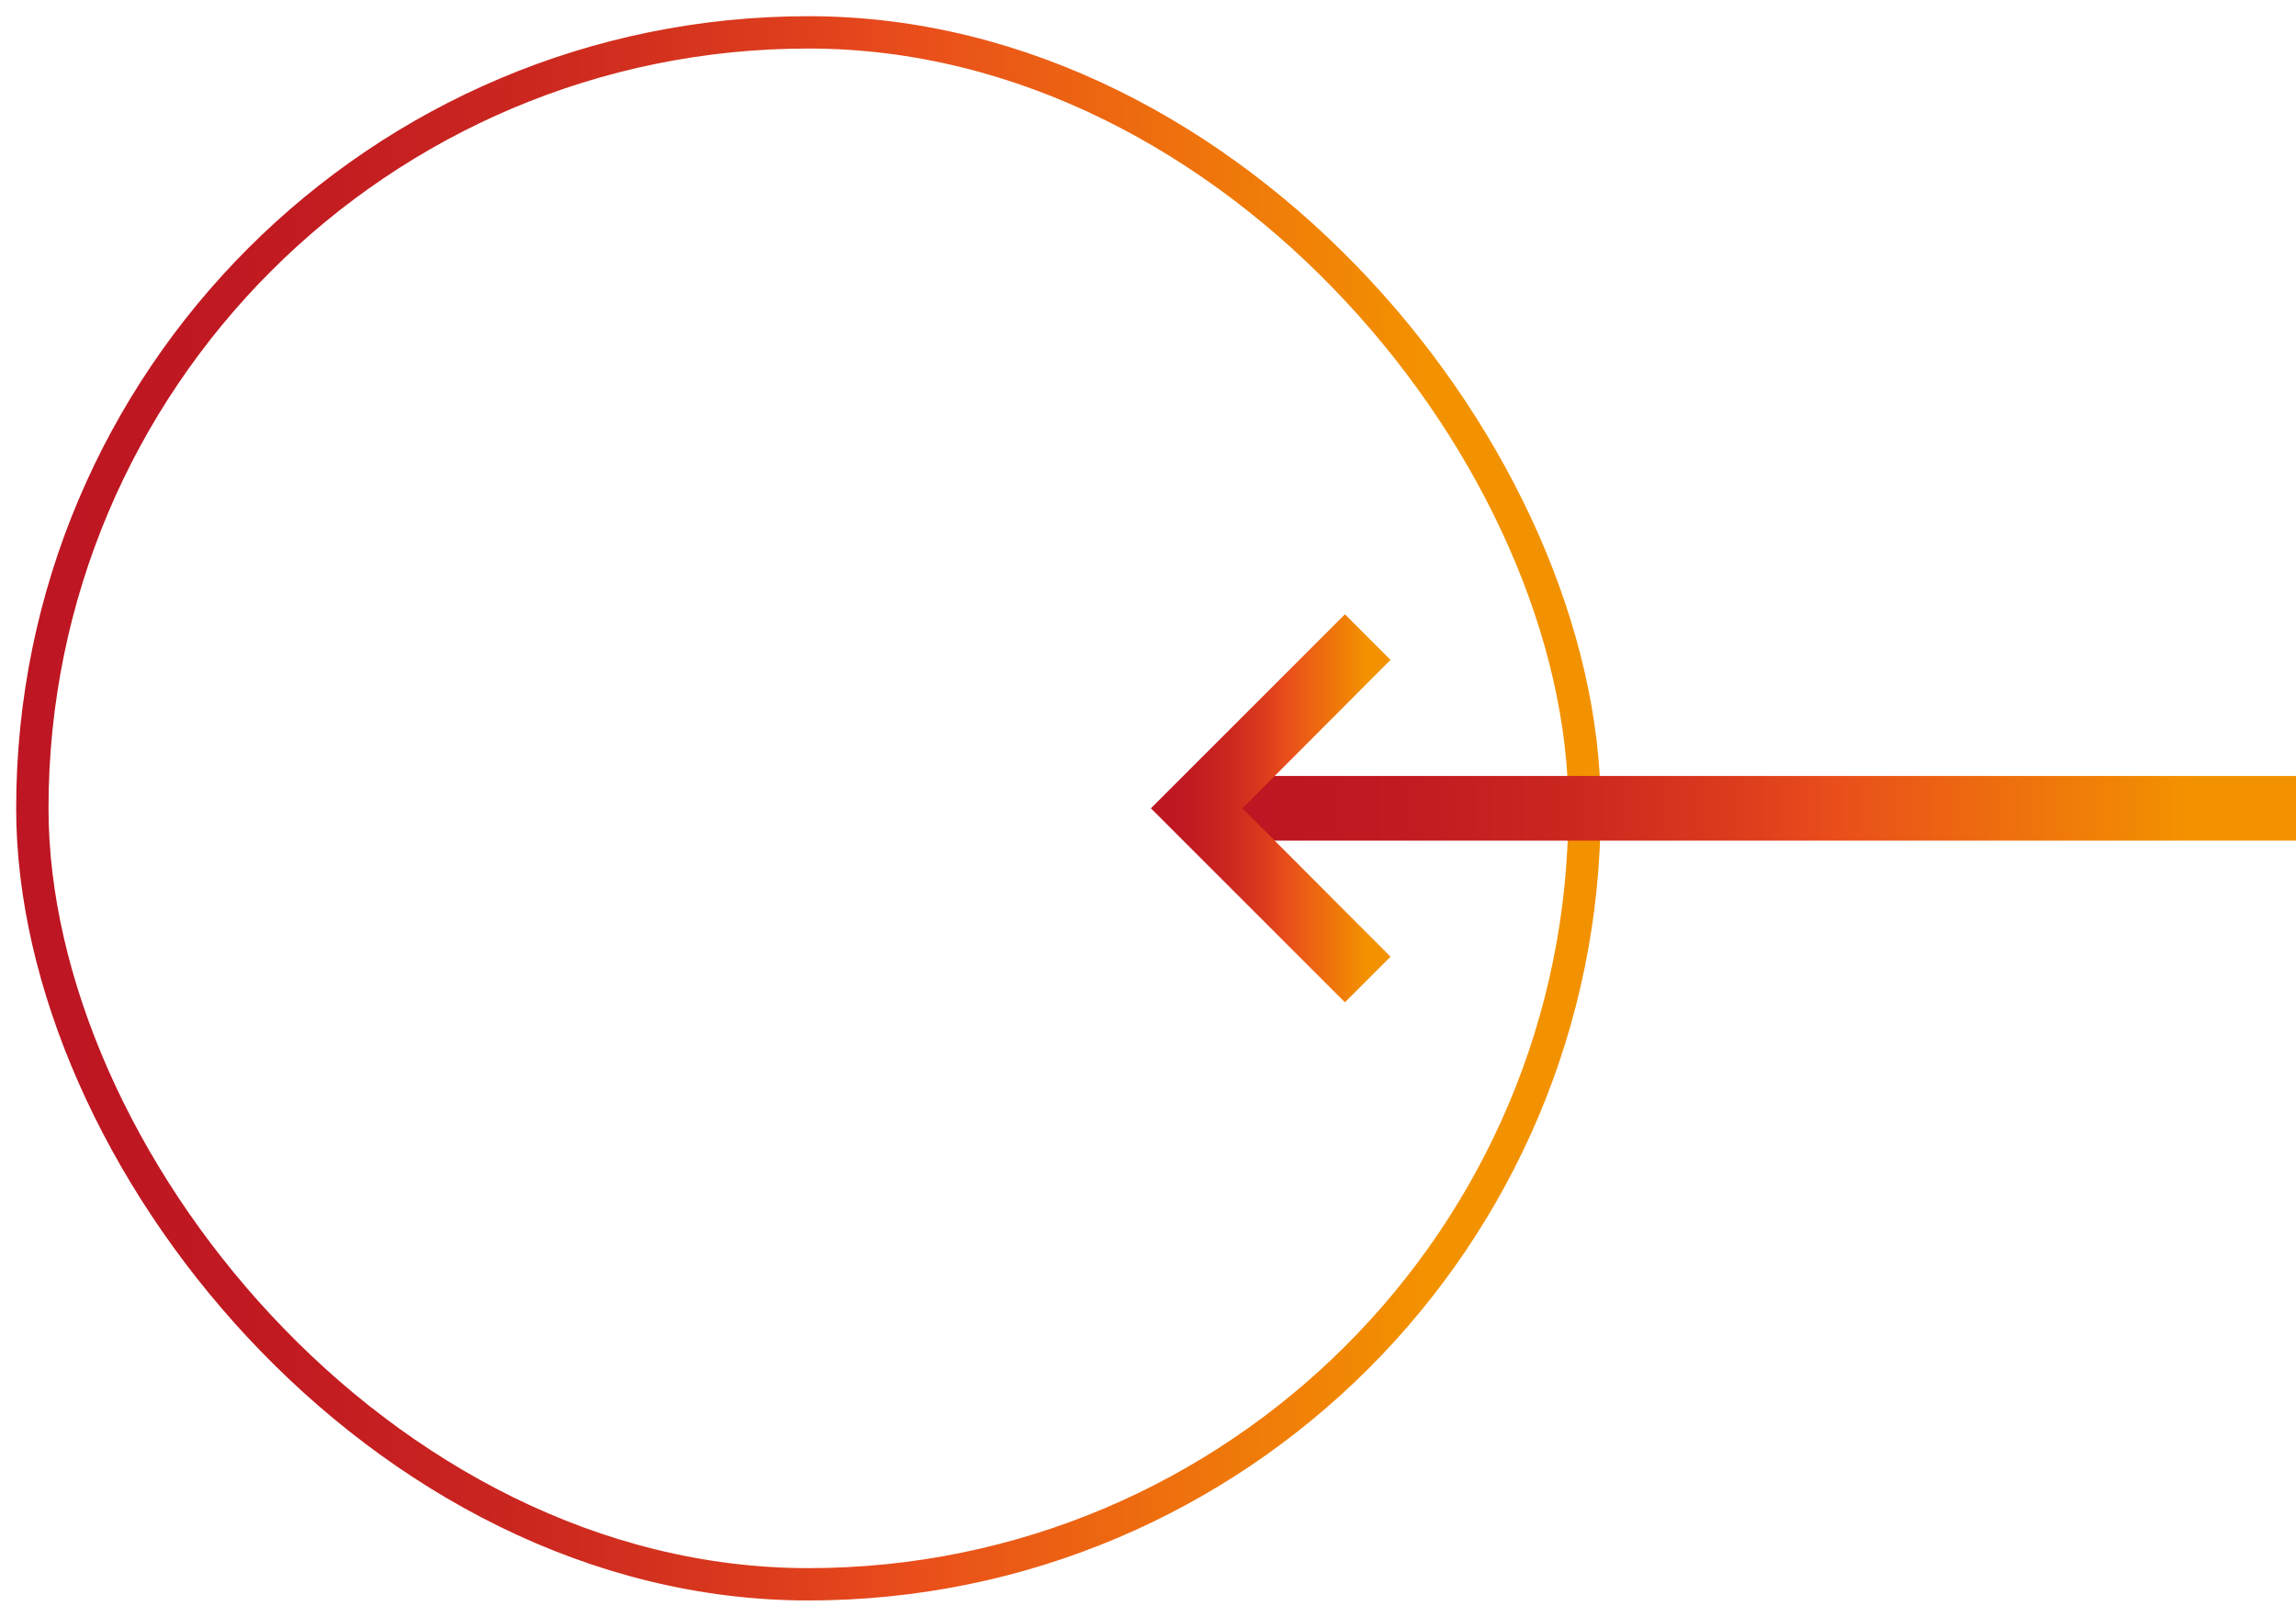
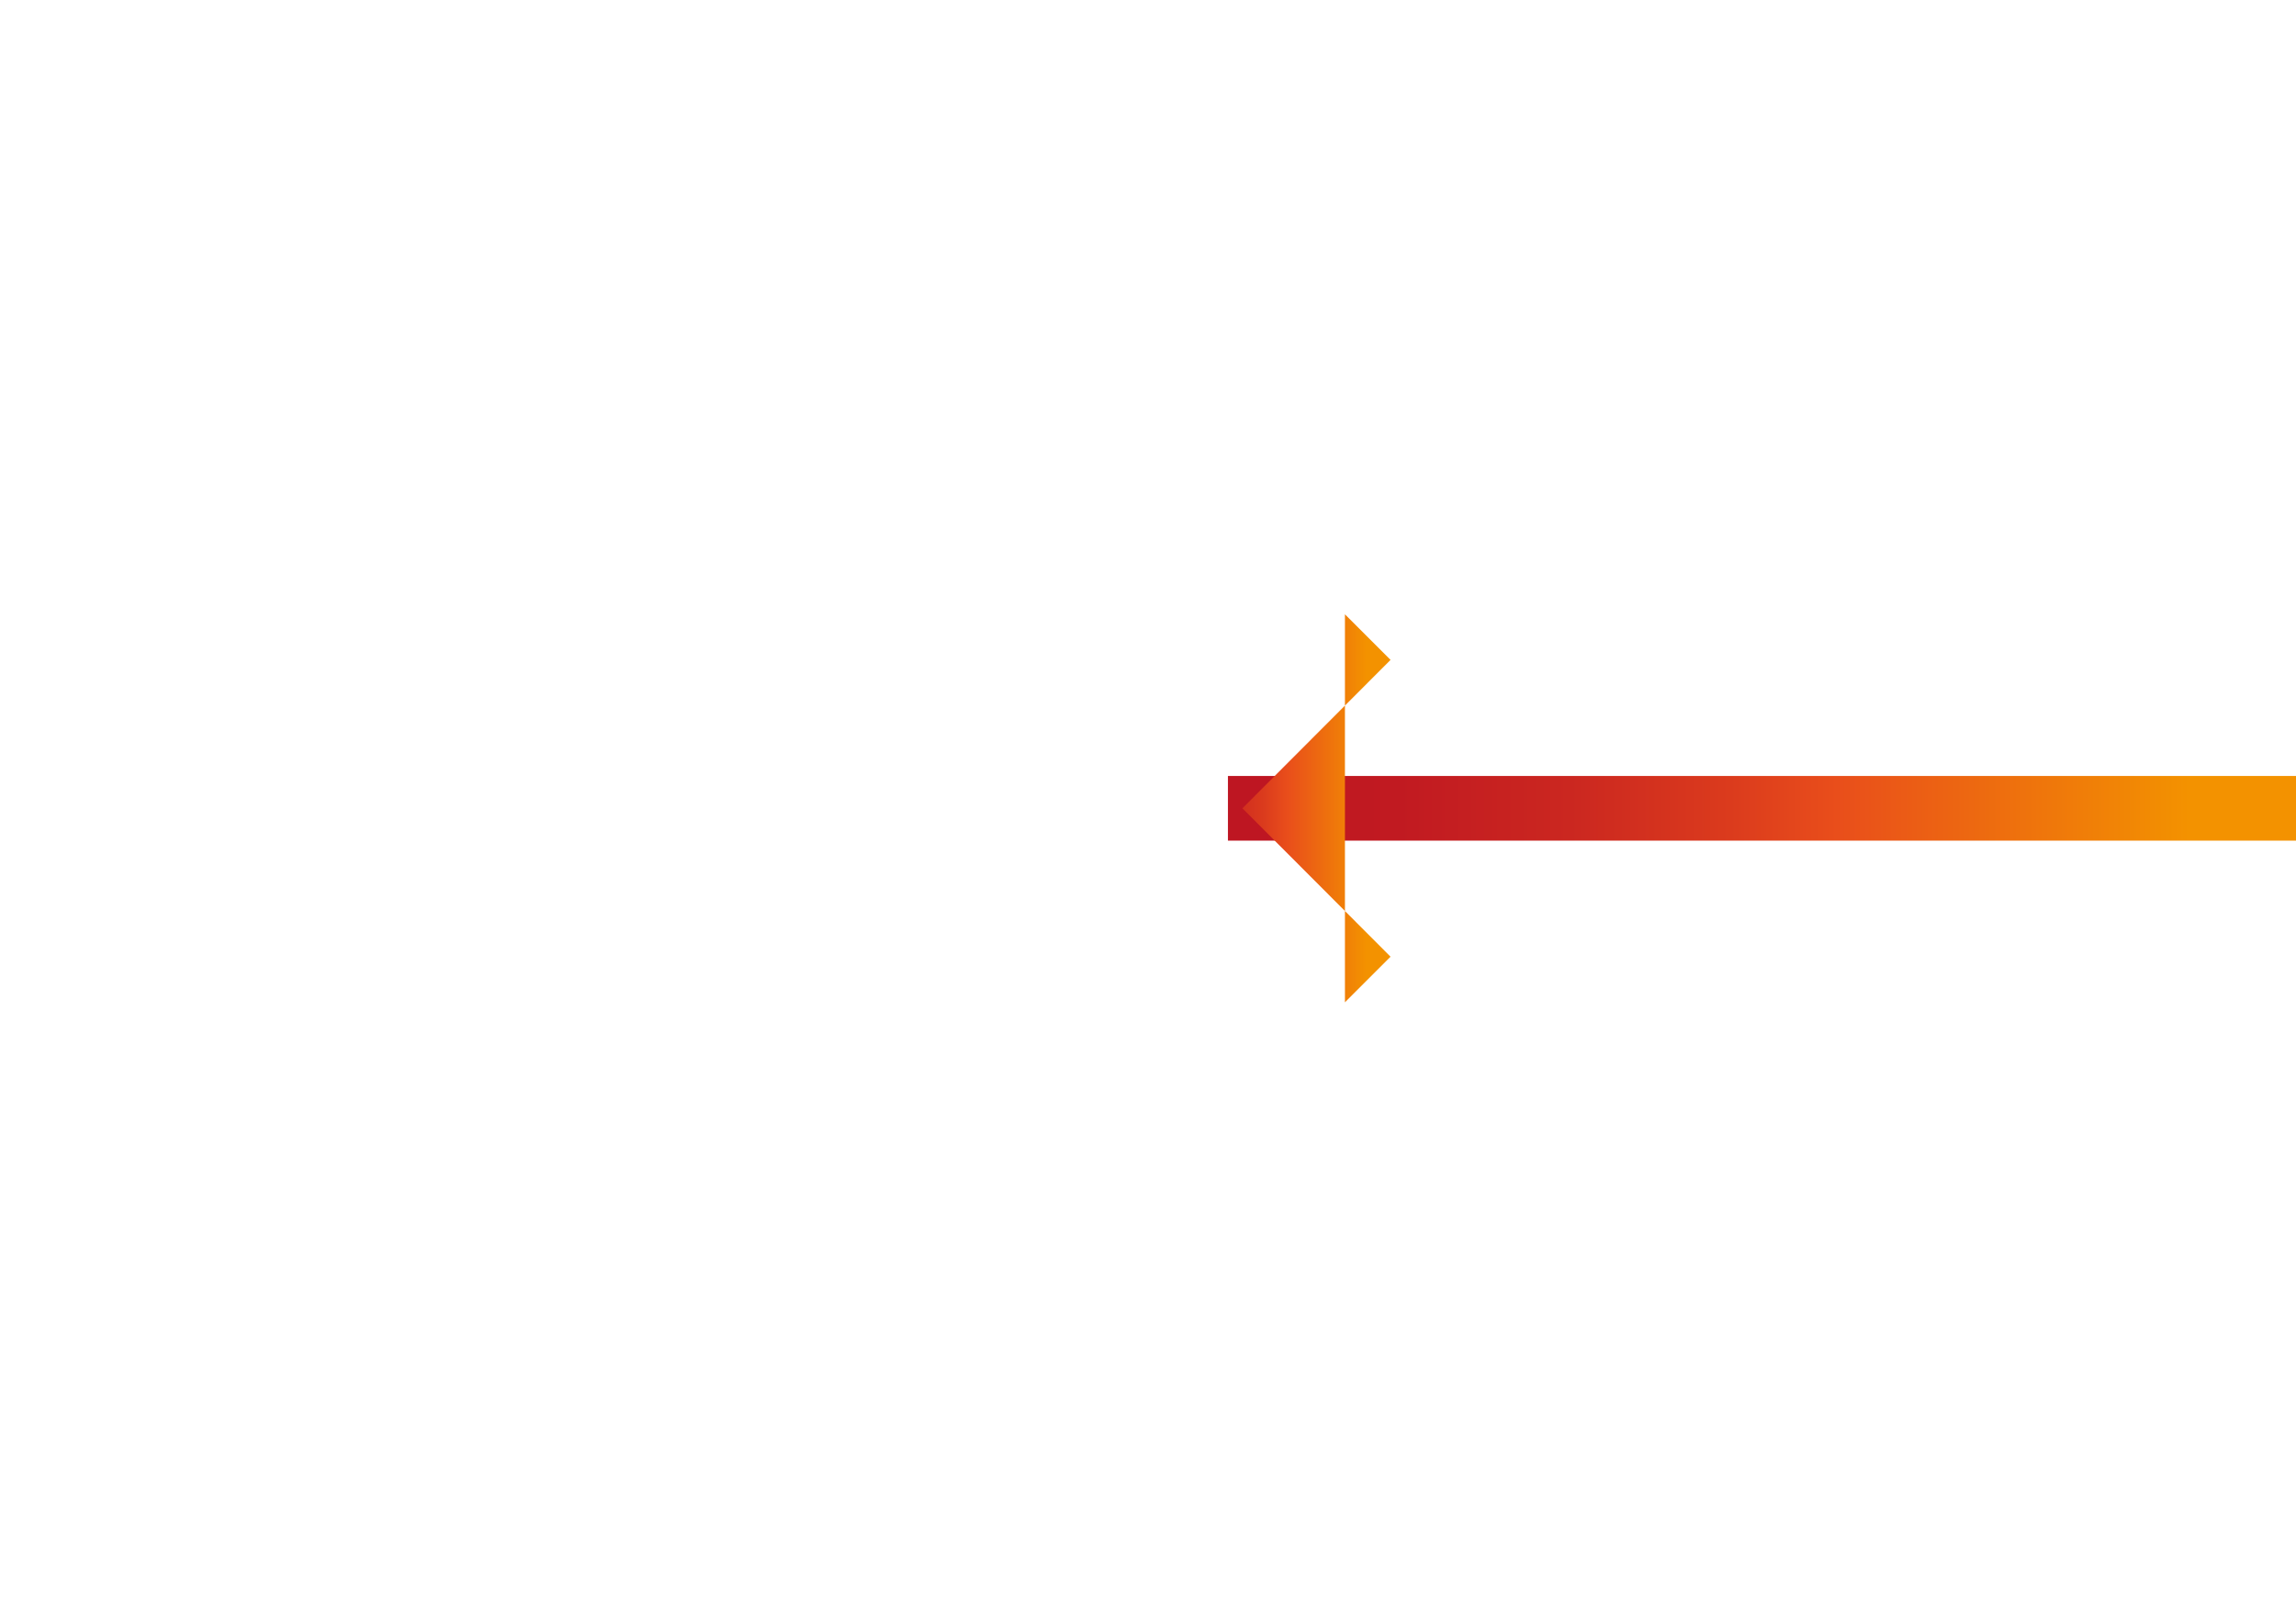
<svg xmlns="http://www.w3.org/2000/svg" width="71" height="50" viewBox="0 0 71 50" fill="none">
-   <rect x="49" y="49.001" width="48" height="48" rx="24" transform="rotate(-180 49 49.001)" stroke="url(#paint0_linear_50_494)" />
  <path d="M37.972 26L71 26L71 24L37.972 24L37.972 25L37.972 26Z" fill="url(#paint1_linear_50_494)" />
-   <path d="M43 20.41L38.42 25L43 29.59L41.59 31L35.59 25L41.59 19L43 20.41Z" fill="url(#paint2_linear_50_494)" />
+   <path d="M43 20.41L38.42 25L43 29.59L41.59 31L41.59 19L43 20.41Z" fill="url(#paint2_linear_50_494)" />
  <defs>
    <linearGradient id="paint0_linear_50_494" x1="49" y1="73.007" x2="97" y2="73.007" gradientUnits="userSpaceOnUse">
      <stop stop-color="#F39200" />
      <stop offset="0.1" stop-color="#F39200" />
      <stop offset="0.43" stop-color="#E94E1B" />
      <stop offset="0.53" stop-color="#DB3B1D" />
      <stop offset="0.68" stop-color="#CB2720" />
      <stop offset="0.84" stop-color="#C11A21" />
      <stop offset="0.98" stop-color="#BE1622" />
      <stop offset="1" stop-color="#BE1622" />
    </linearGradient>
    <linearGradient id="paint1_linear_50_494" x1="71" y1="25" x2="37.972" y2="25" gradientUnits="userSpaceOnUse">
      <stop stop-color="#F39200" />
      <stop offset="0.1" stop-color="#F39200" />
      <stop offset="0.43" stop-color="#E94E1B" />
      <stop offset="0.53" stop-color="#DB3B1D" />
      <stop offset="0.68" stop-color="#CB2720" />
      <stop offset="0.84" stop-color="#C11A21" />
      <stop offset="0.98" stop-color="#BE1622" />
      <stop offset="1" stop-color="#BE1622" />
    </linearGradient>
    <linearGradient id="paint2_linear_50_494" x1="43" y1="24.999" x2="35.59" y2="24.999" gradientUnits="userSpaceOnUse">
      <stop stop-color="#F39200" />
      <stop offset="0.1" stop-color="#F39200" />
      <stop offset="0.43" stop-color="#E94E1B" />
      <stop offset="0.53" stop-color="#DB3B1D" />
      <stop offset="0.68" stop-color="#CB2720" />
      <stop offset="0.84" stop-color="#C11A21" />
      <stop offset="0.98" stop-color="#BE1622" />
      <stop offset="1" stop-color="#BE1622" />
    </linearGradient>
  </defs>
</svg>